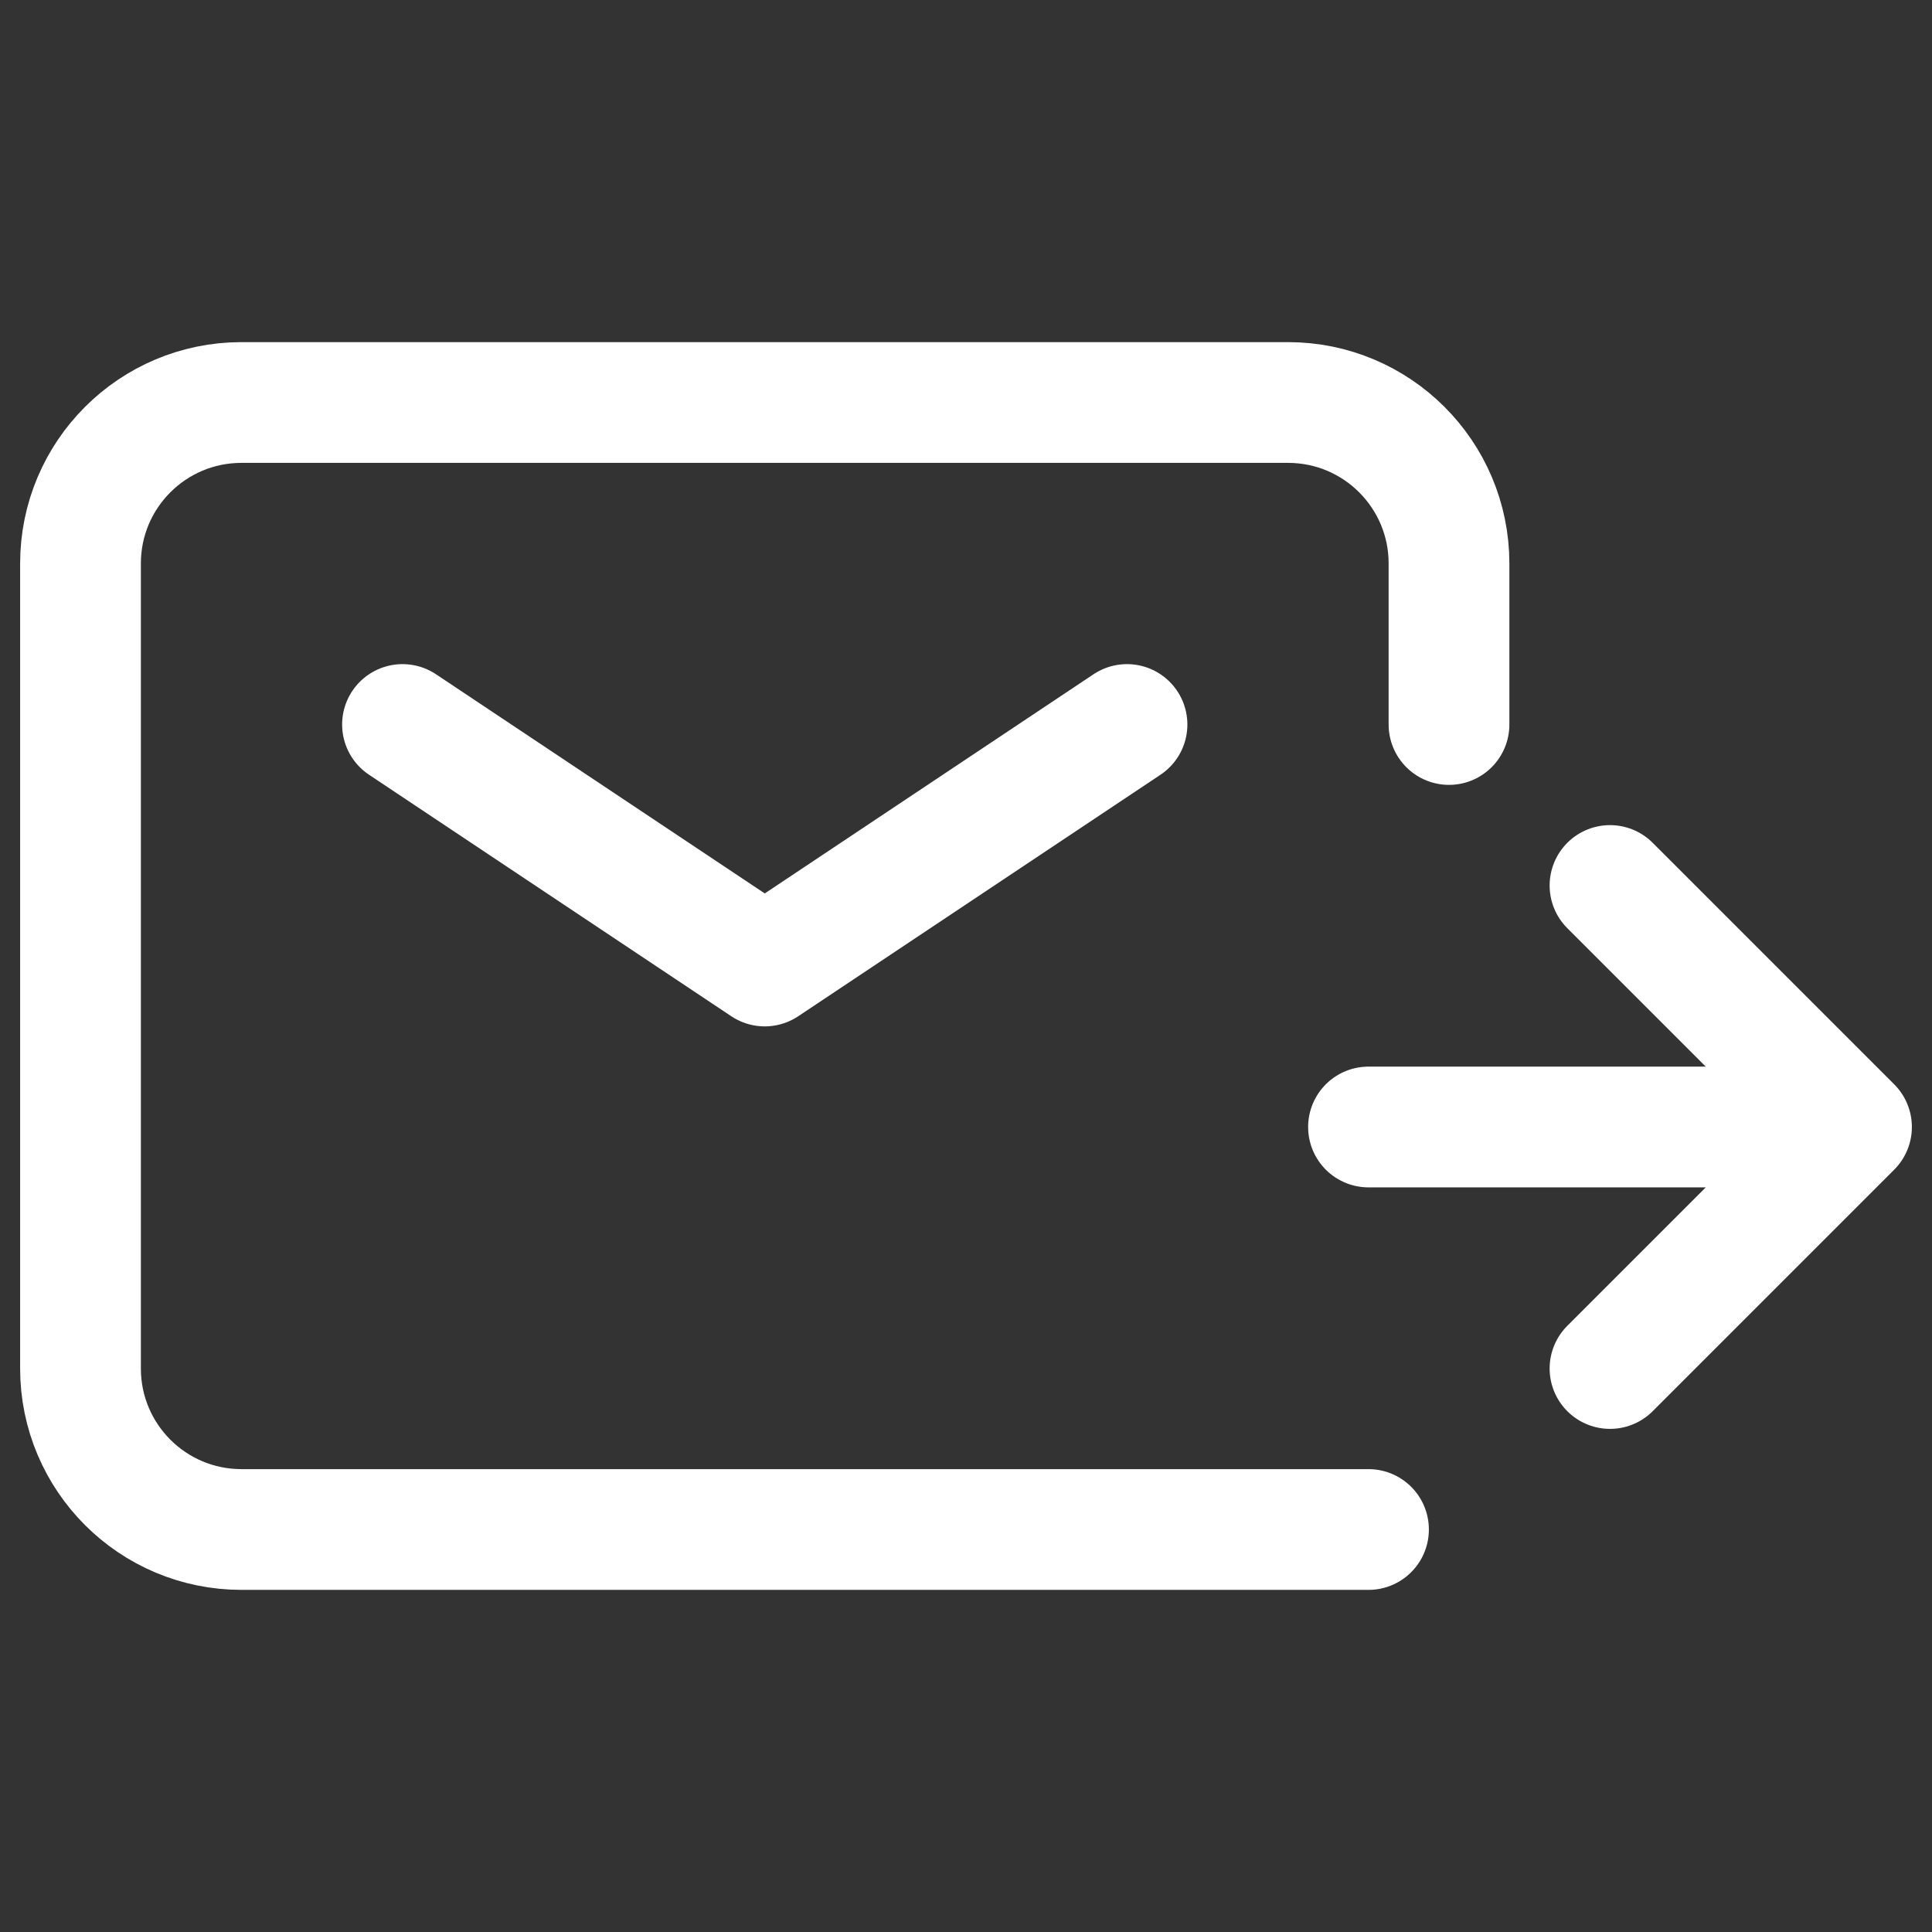
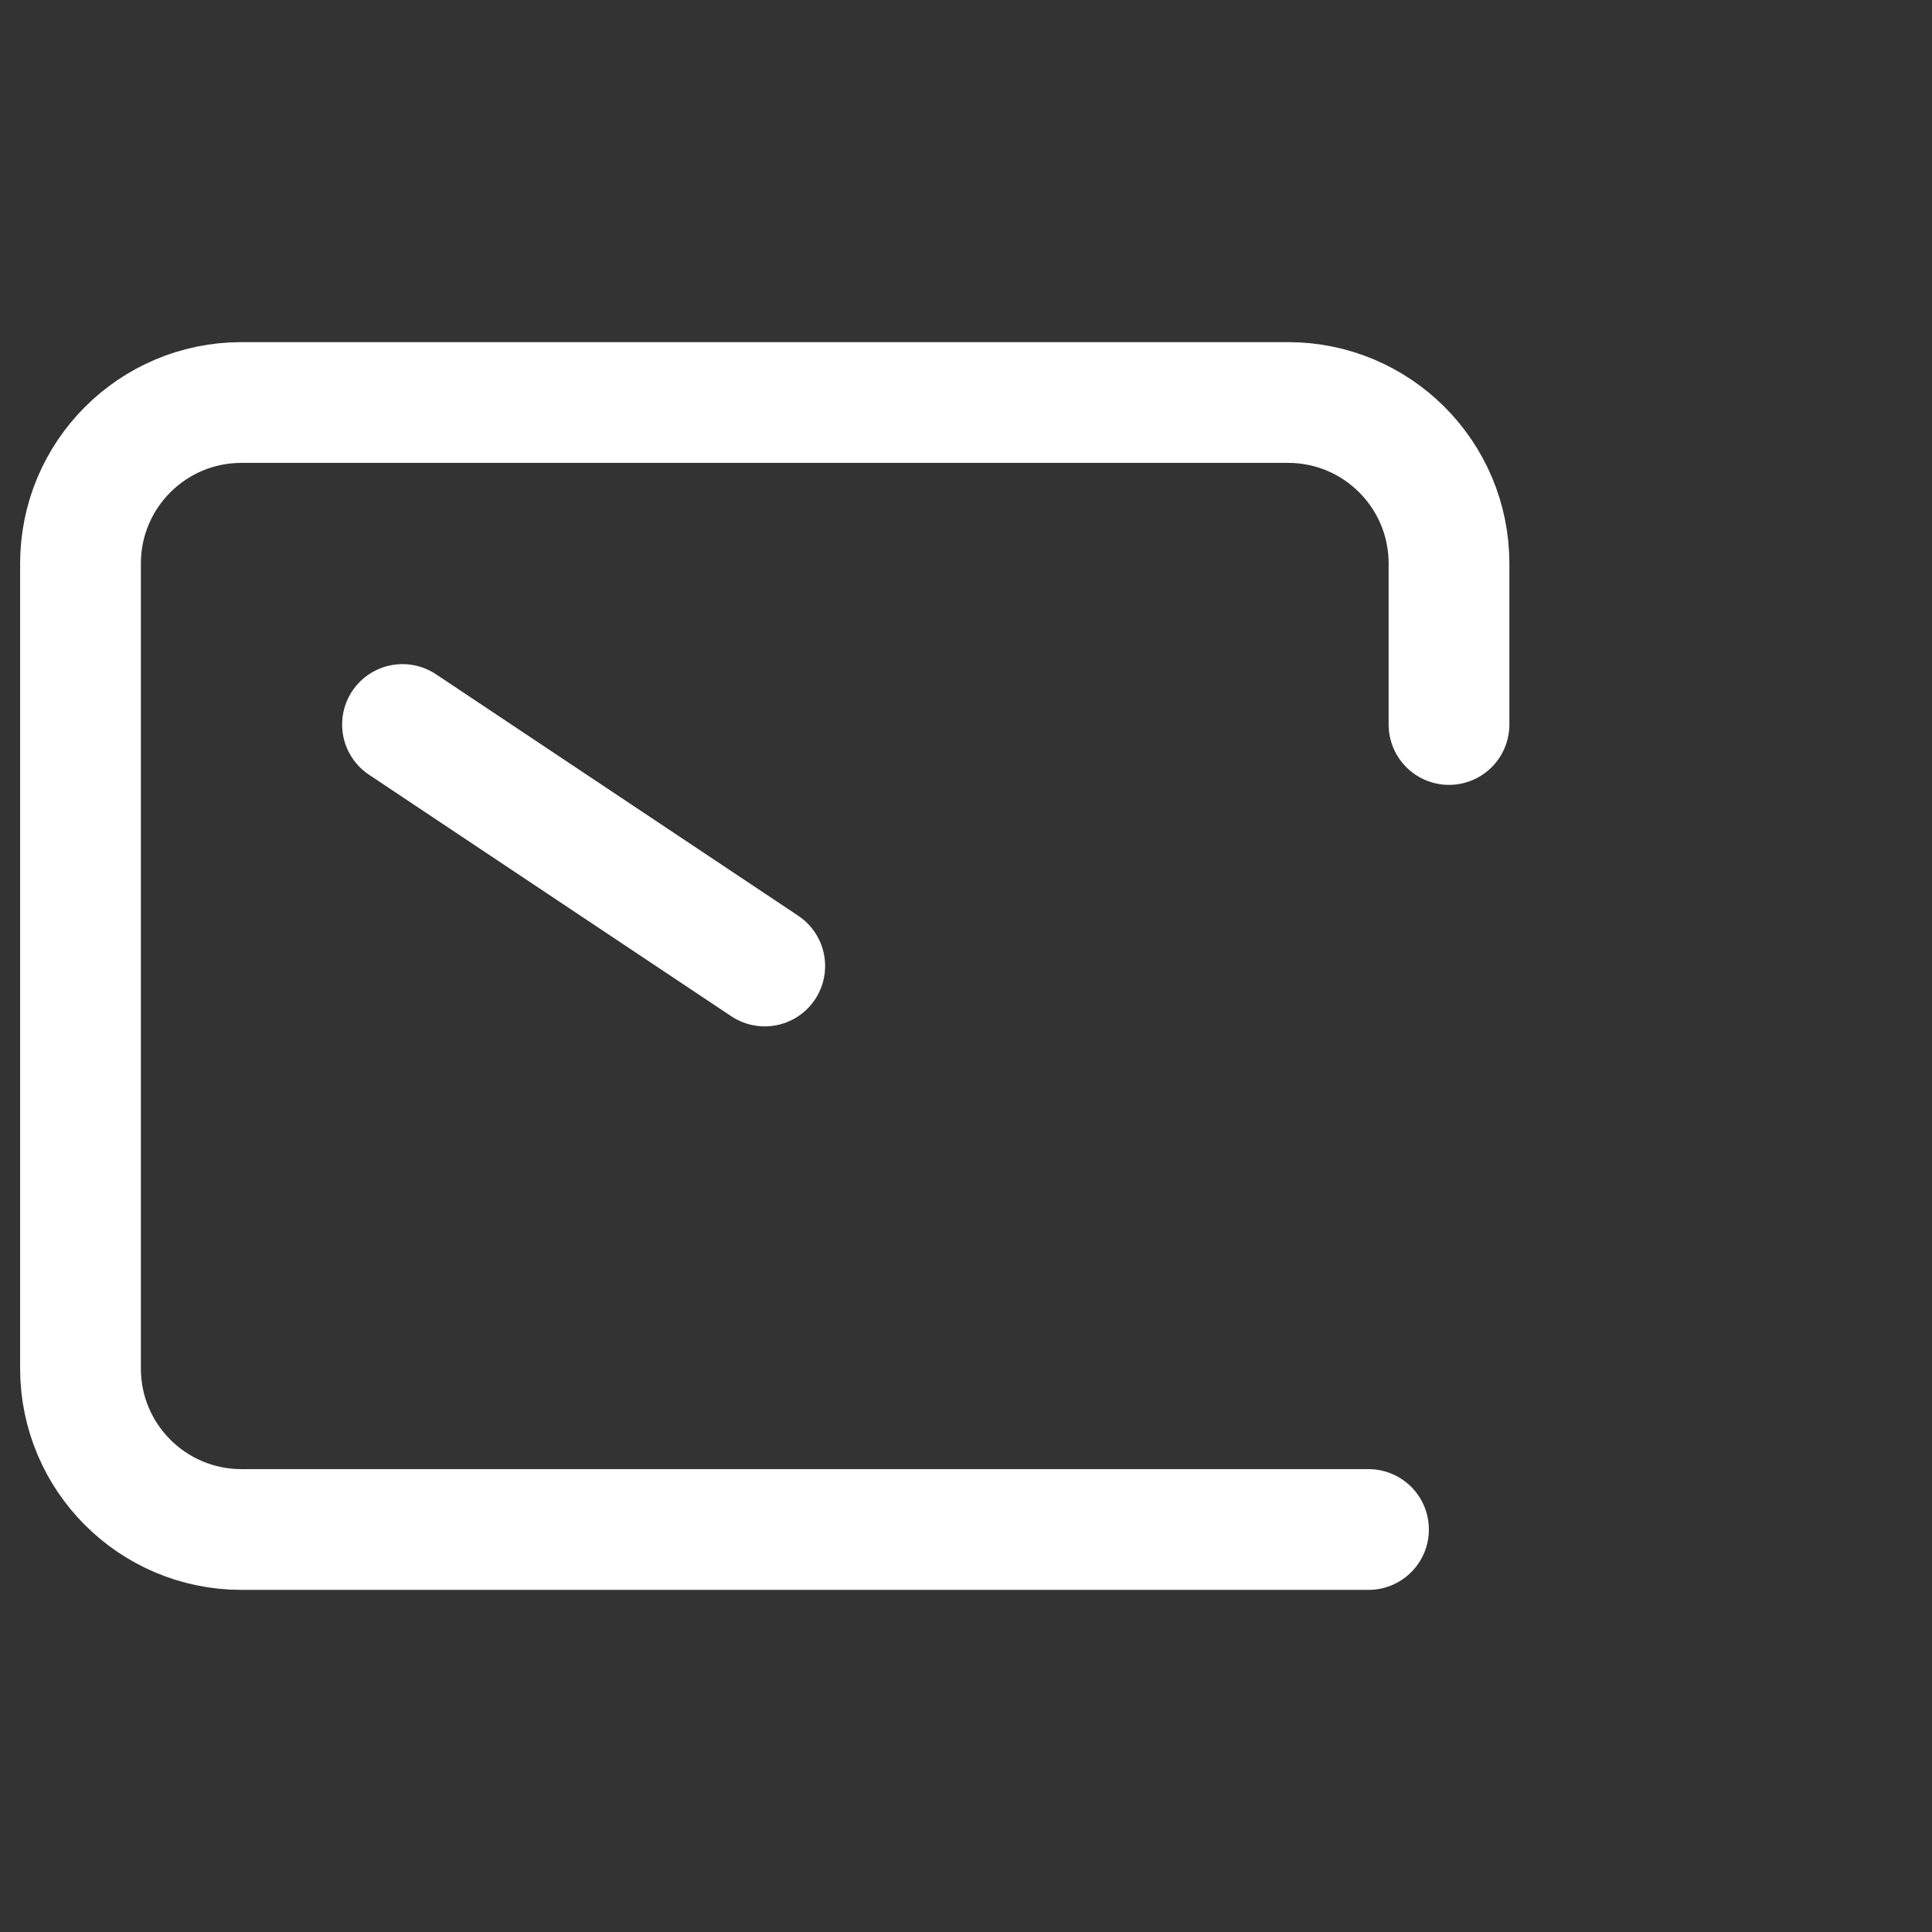
<svg xmlns="http://www.w3.org/2000/svg" width="24" height="24" viewBox="0 0 24 24" fill="none">
  <rect x="0" y="0" width="24" height="24" fill="#333333" stroke="none" />
-   <path d="M5 9L9.5 12L14 9" stroke="white" stroke-width="1.5" stroke-linecap="round" stroke-linejoin="round" />
+   <path d="M5 9L9.5 12" stroke="white" stroke-width="1.5" stroke-linecap="round" stroke-linejoin="round" />
  <path d="M17 19H3C1.895 19 1 18.105 1 17V7C1 5.895 1.895 5 3 5H16C17.105 5 18 5.895 18 7V9" stroke="white" stroke-width="1.5" stroke-linecap="round" />
-   <path d="M17 14H23M23 14L20 11M23 14L20 17" stroke="white" stroke-width="1.5" stroke-linecap="round" stroke-linejoin="round" />
</svg>